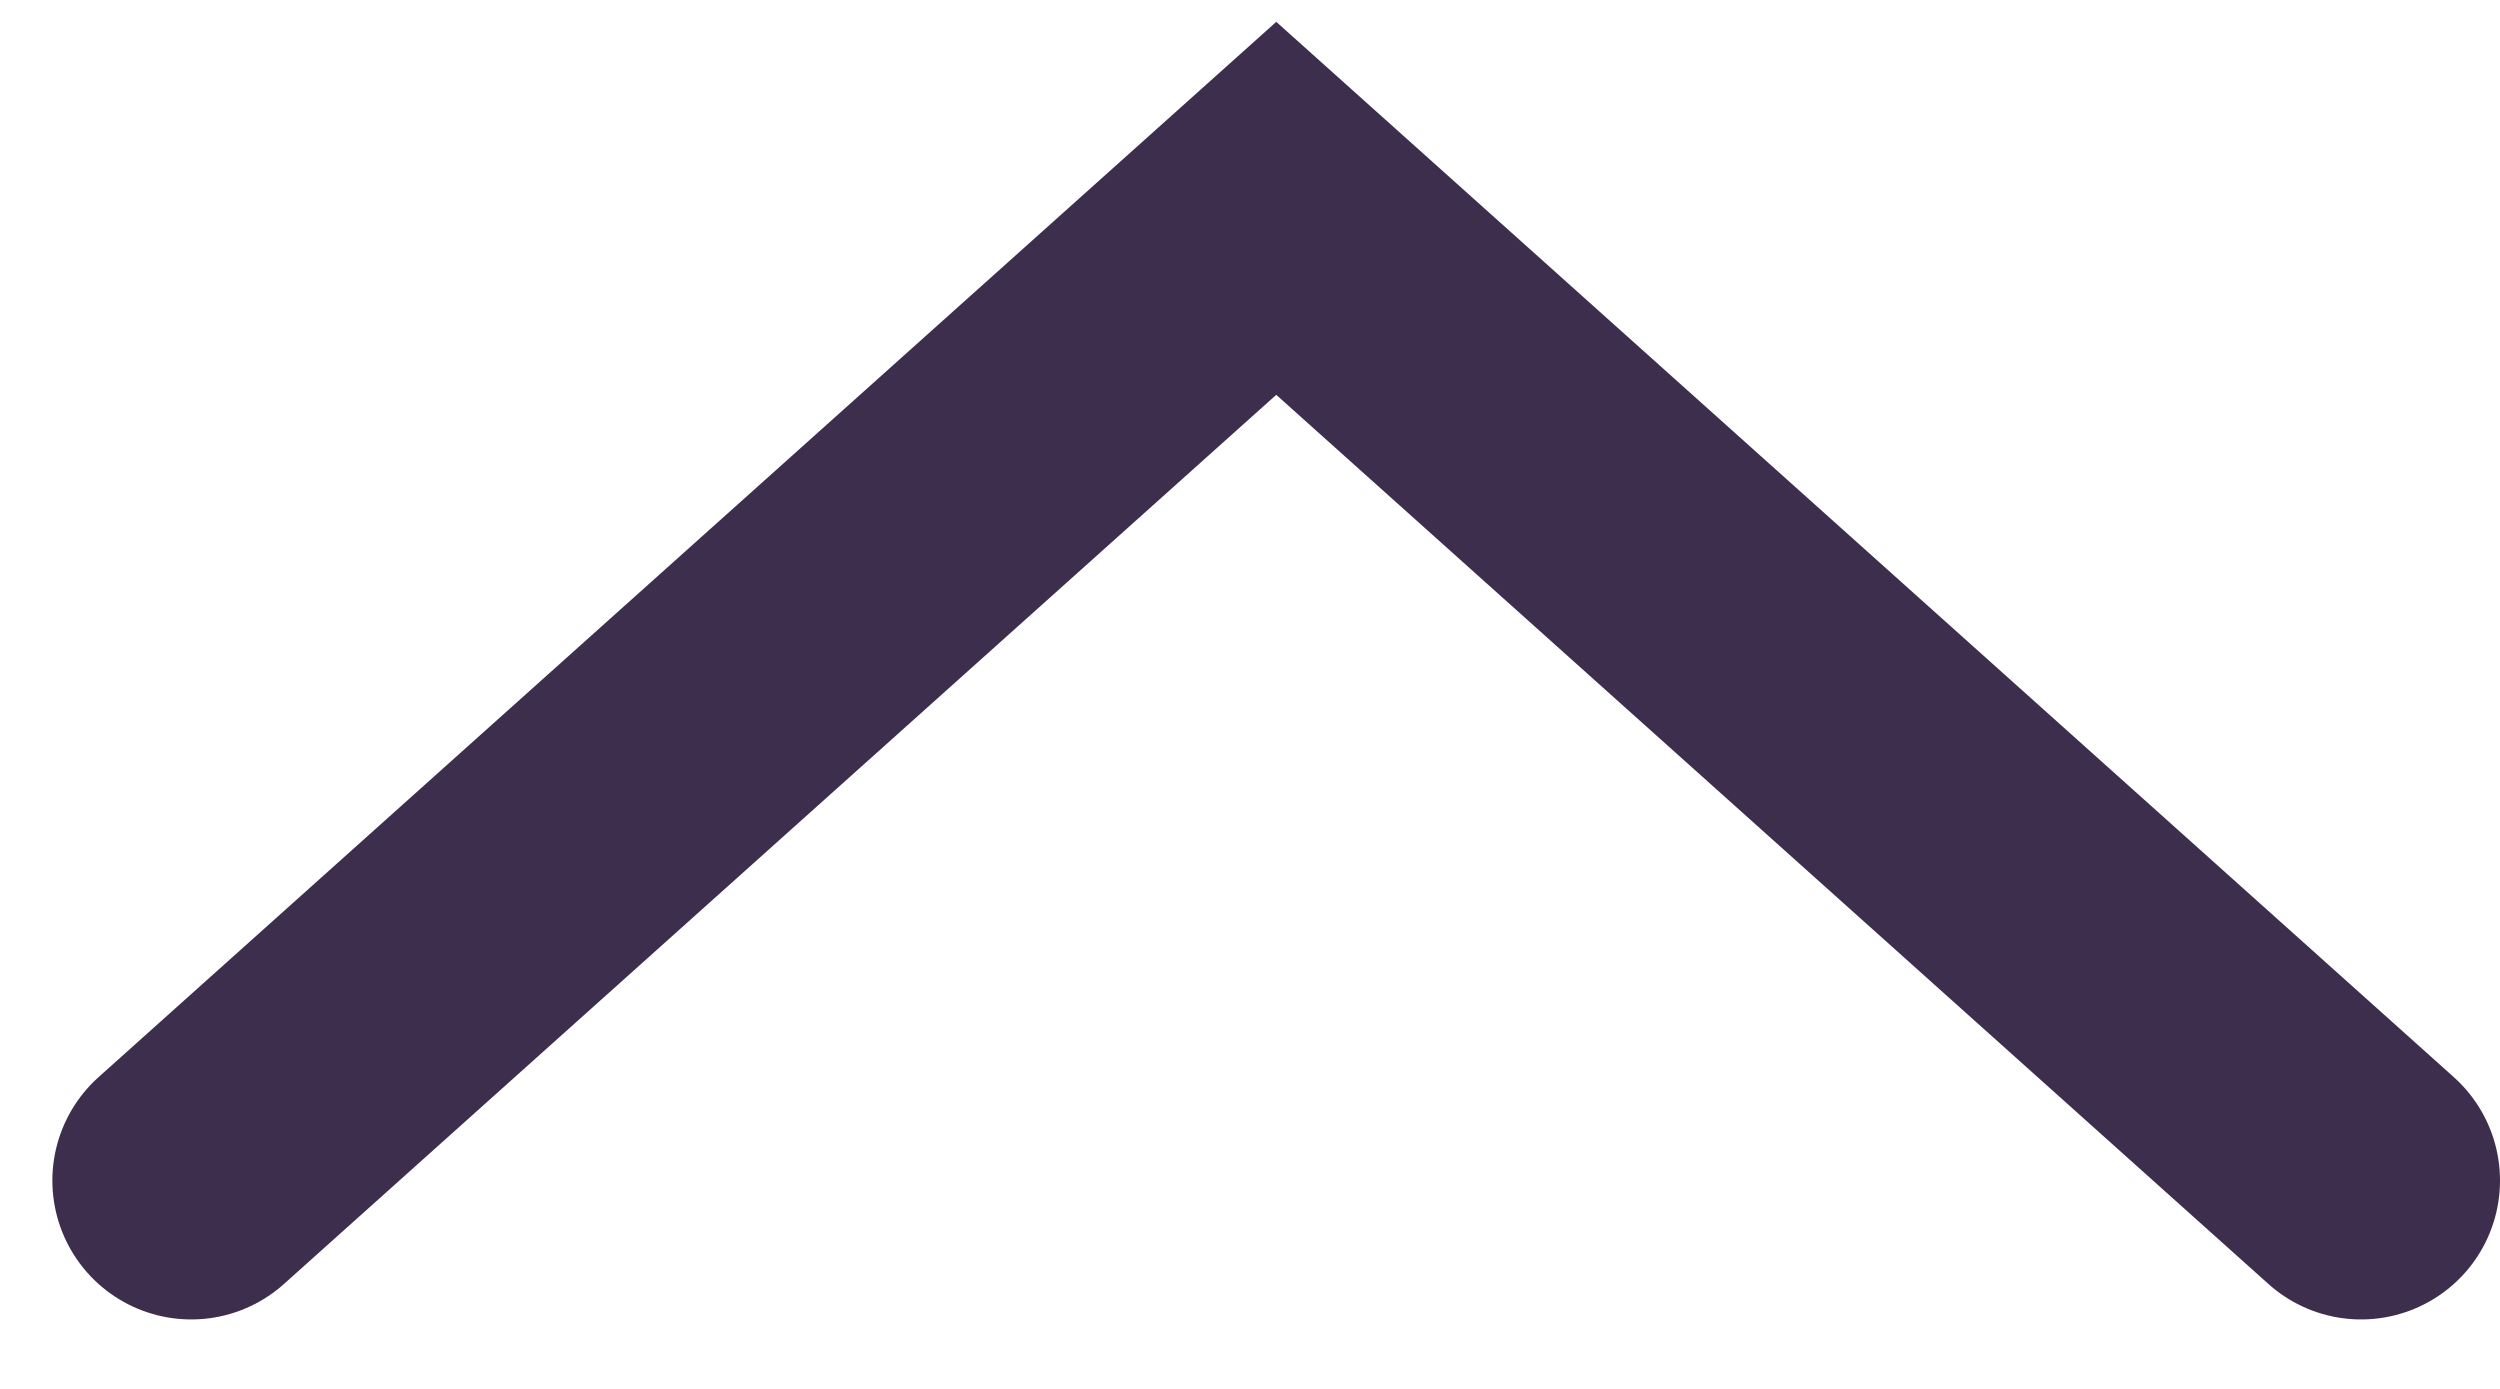
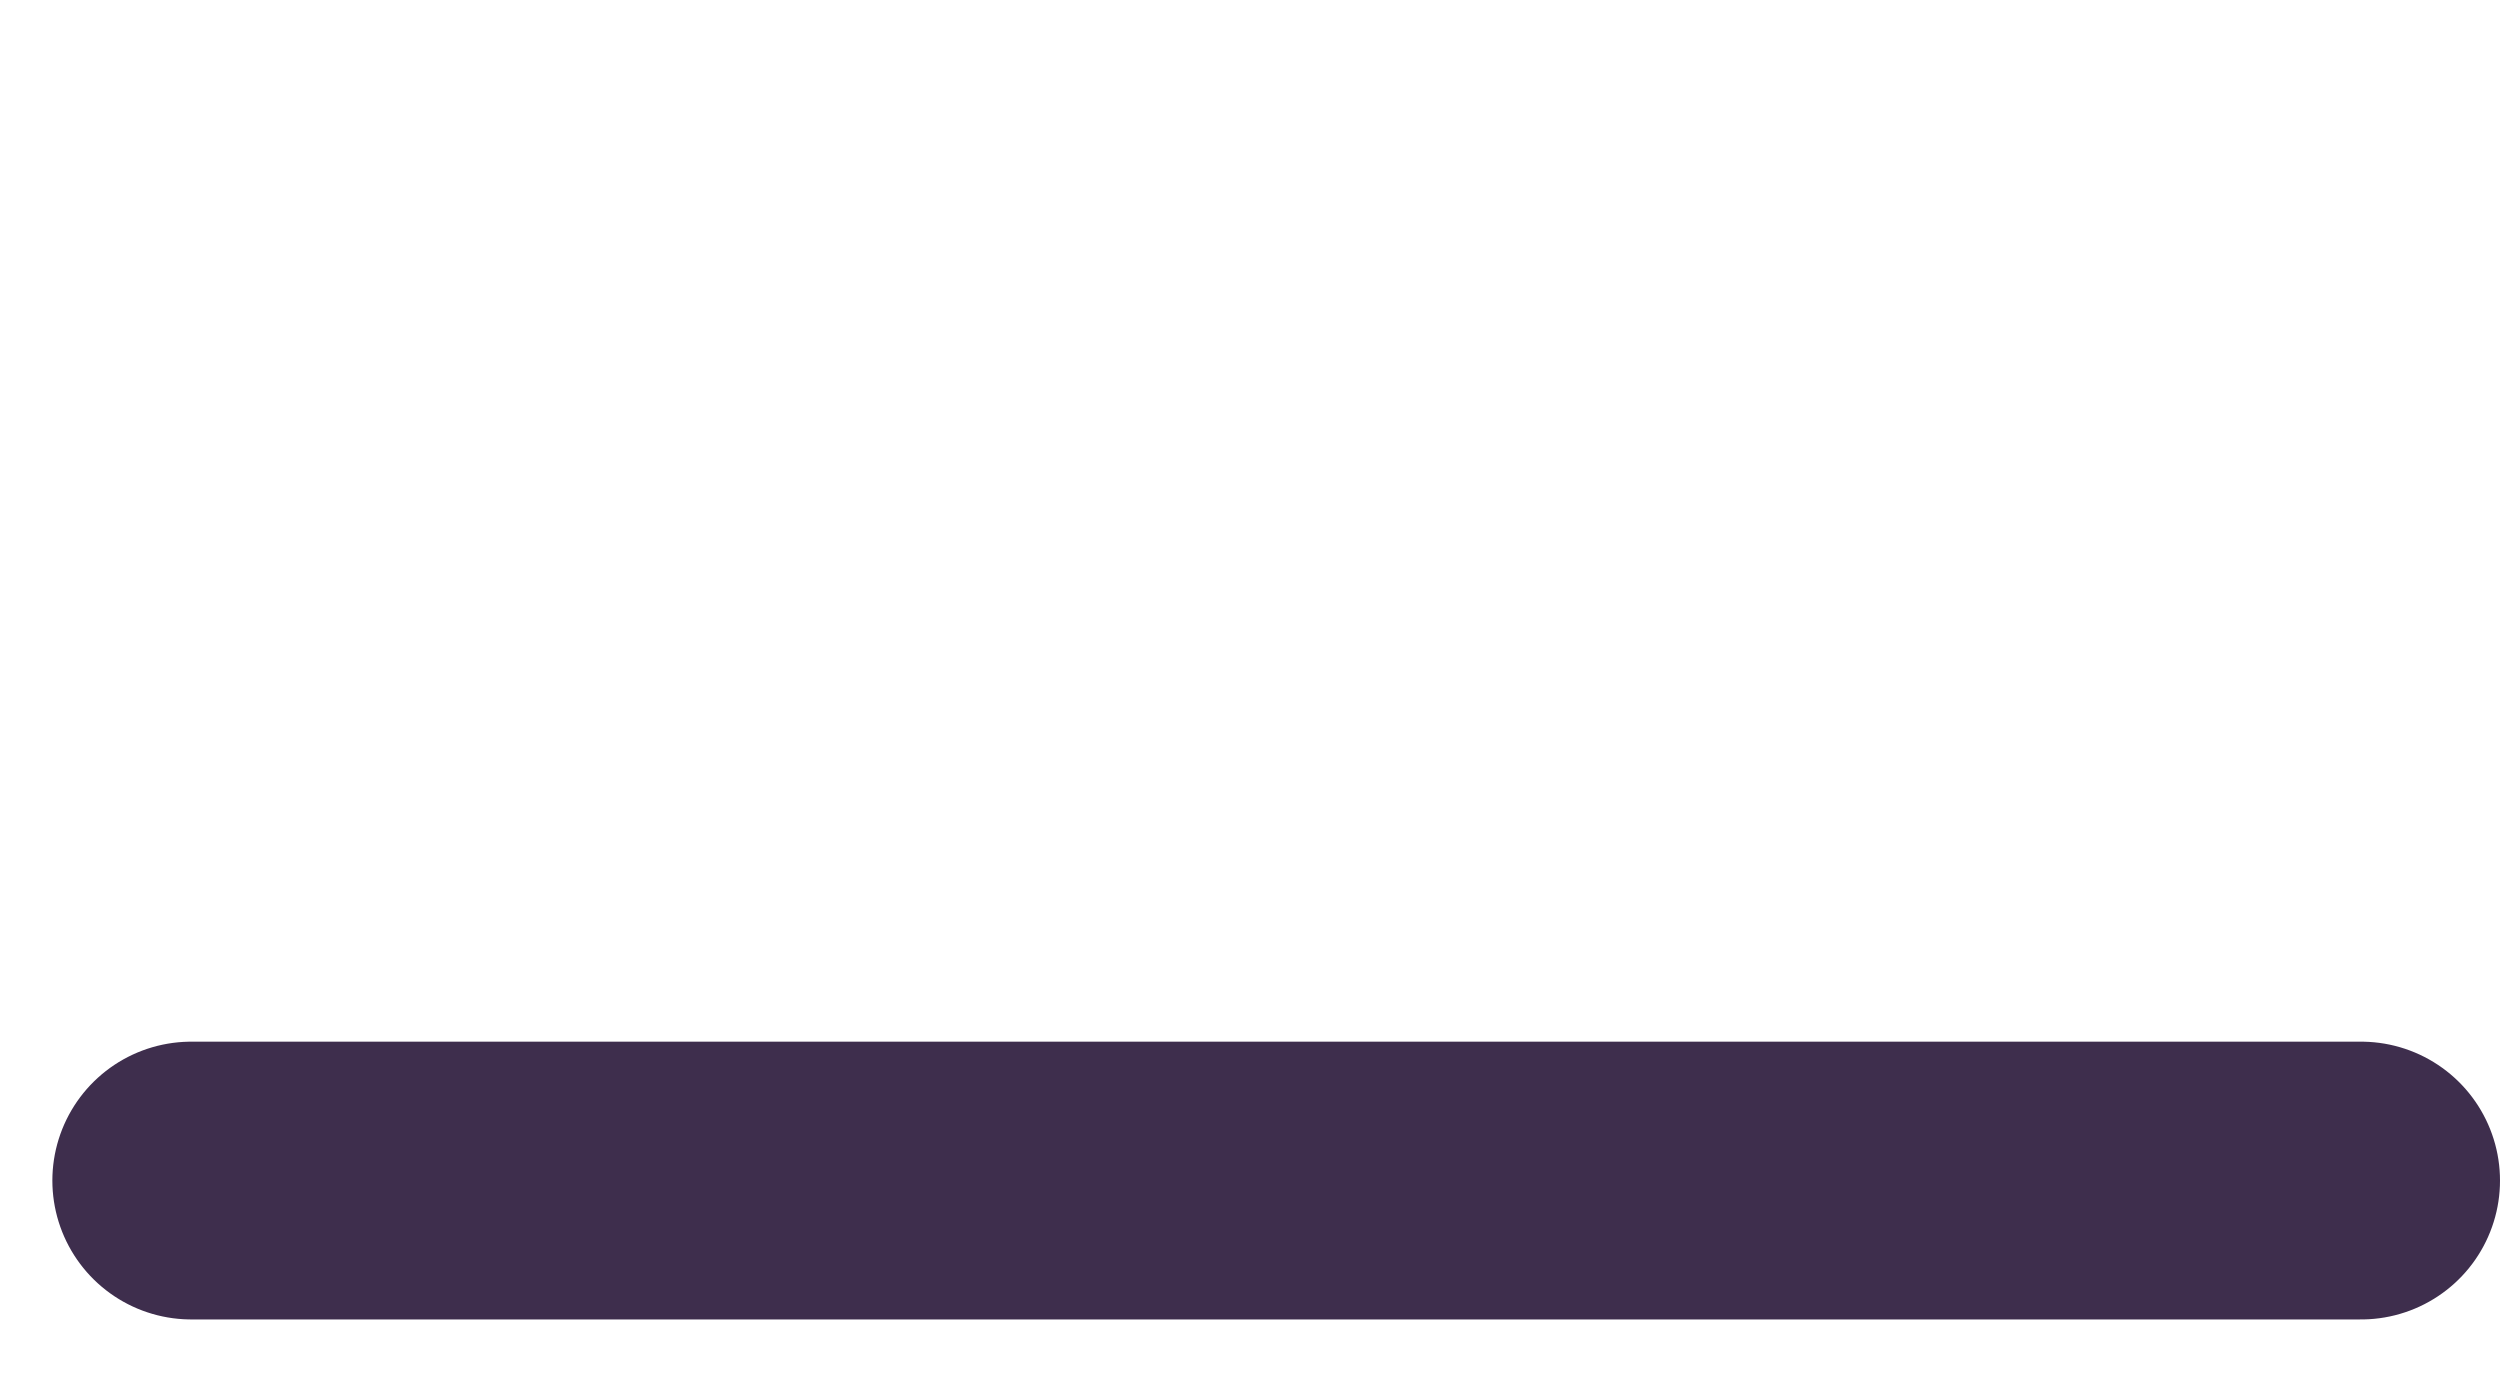
<svg xmlns="http://www.w3.org/2000/svg" width="18" height="10" viewBox="0 0 18 10" fill="none">
-   <path d="M1.377 8.5L9.189 1.5L17 8.5" stroke="#3E2E4D" stroke-width="2" stroke-linecap="round" />
+   <path d="M1.377 8.5L17 8.5" stroke="#3E2E4D" stroke-width="2" stroke-linecap="round" />
</svg>